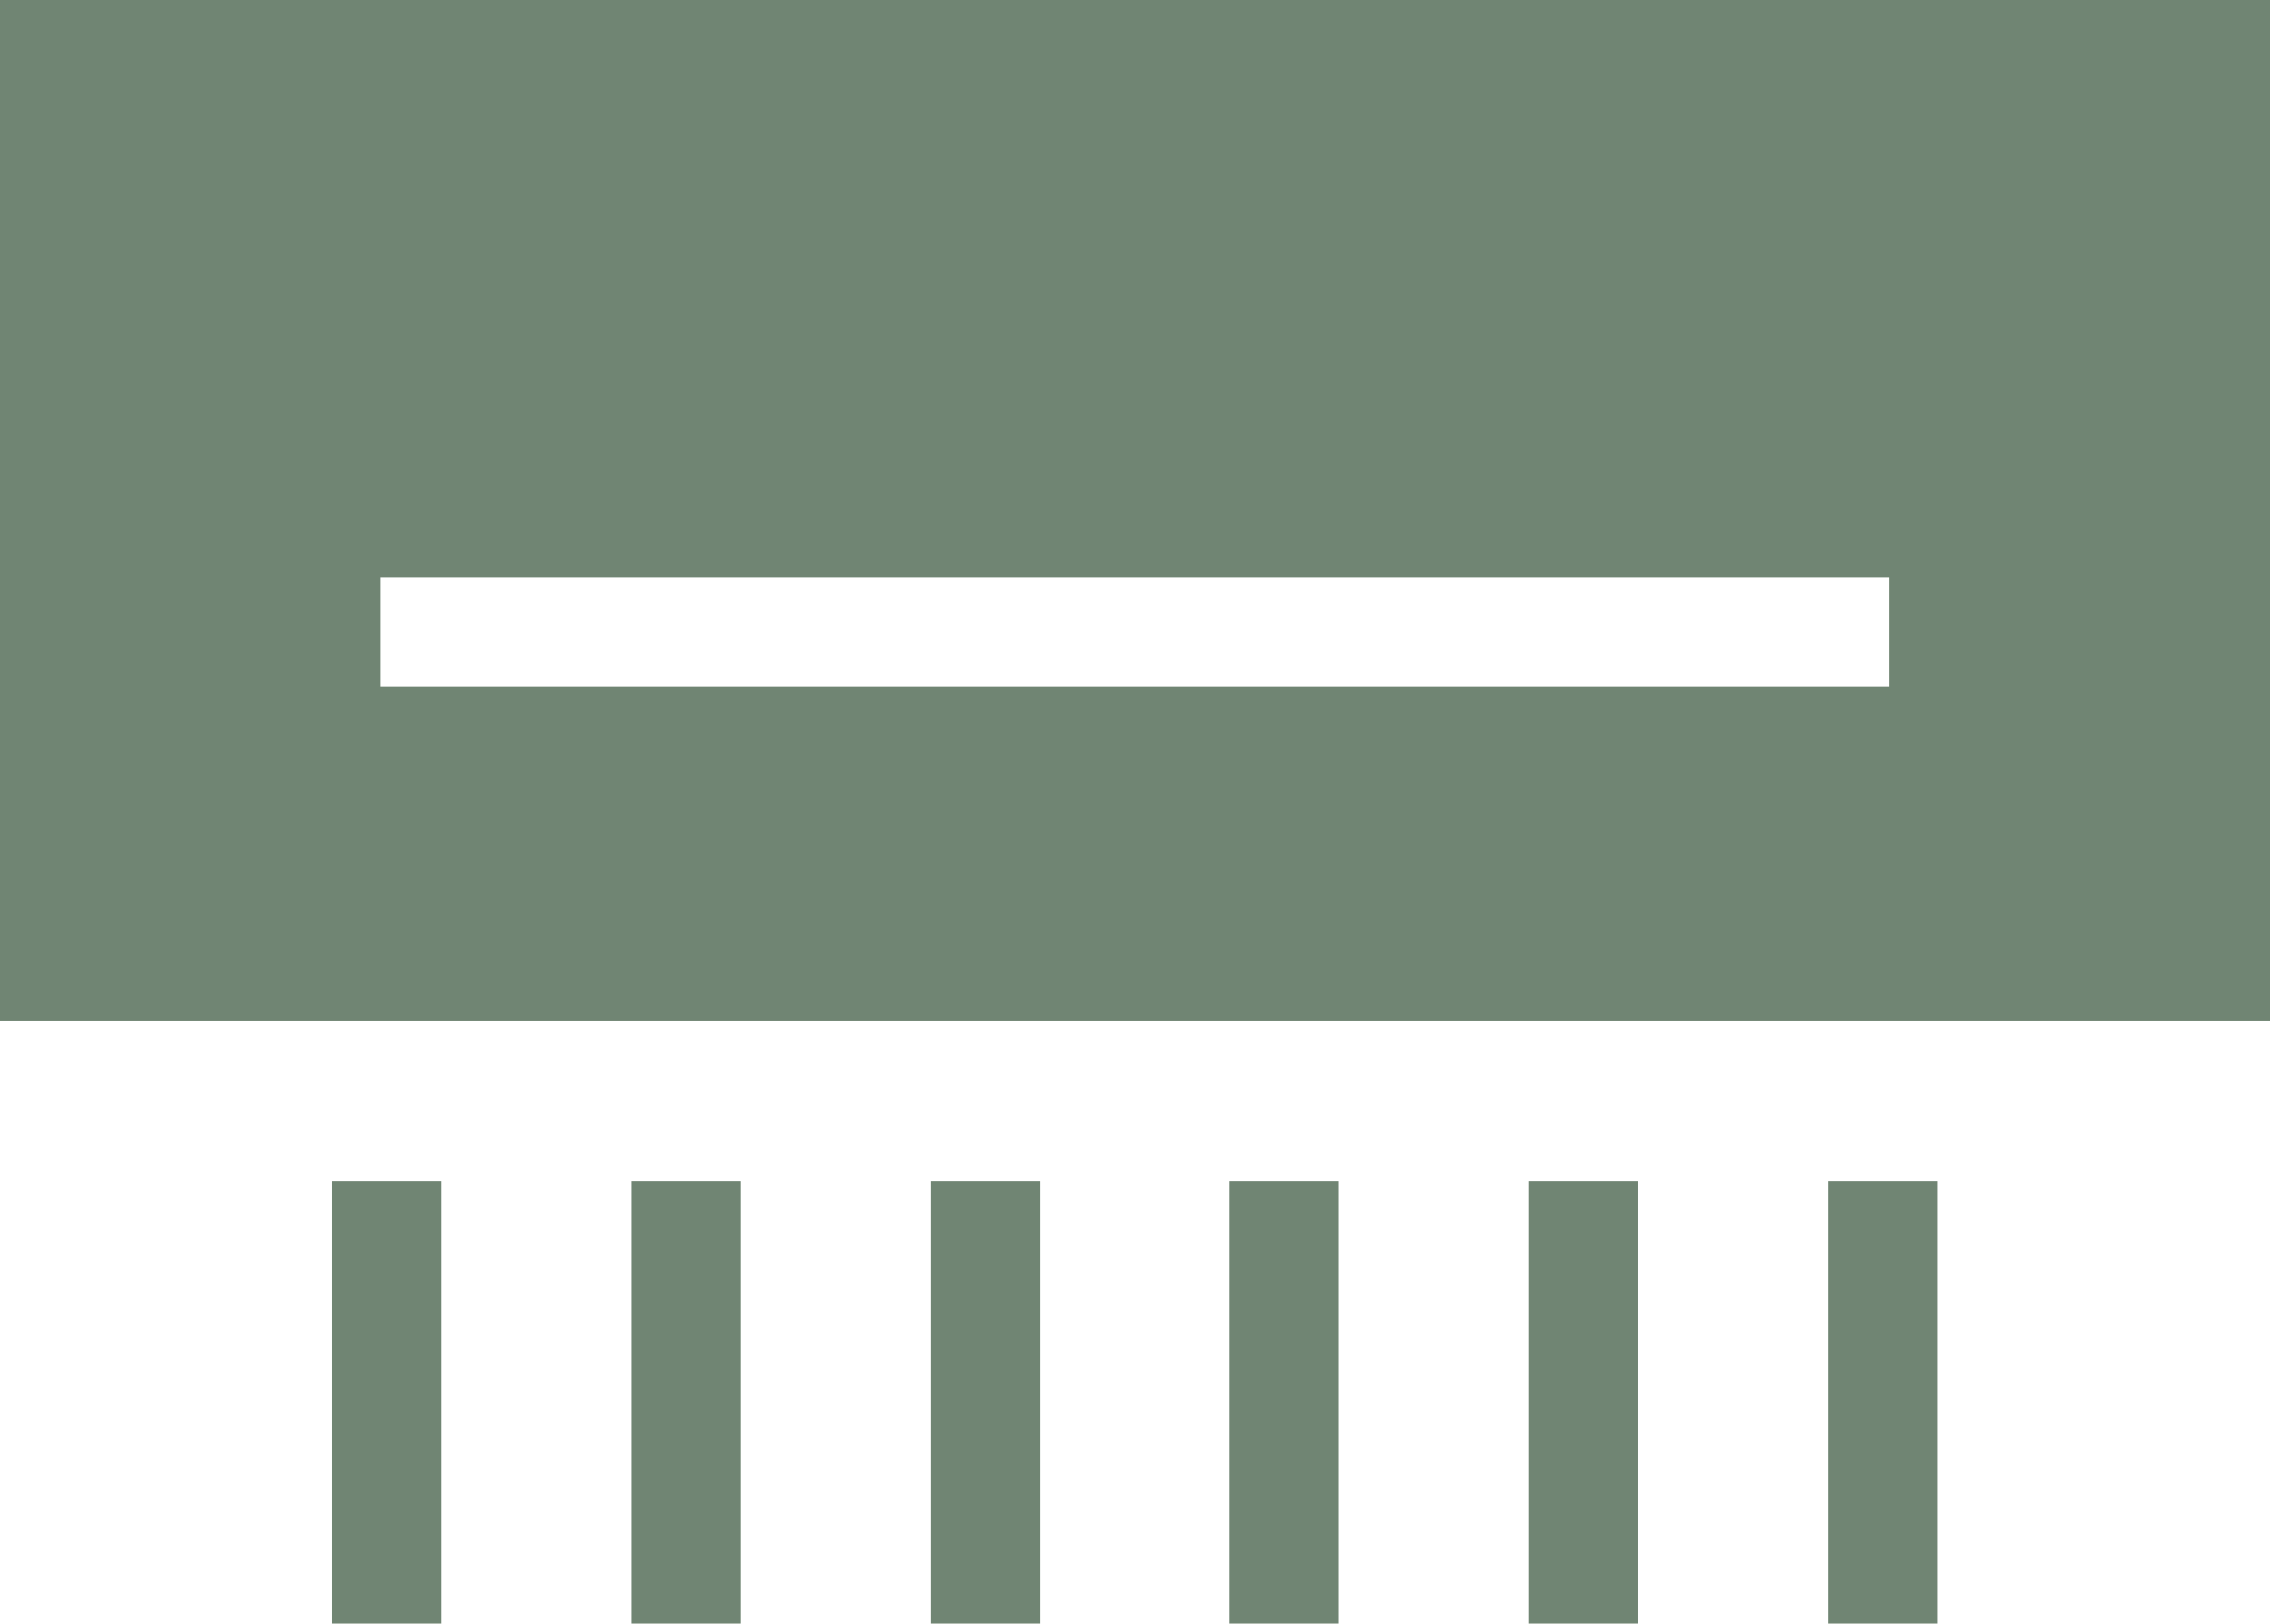
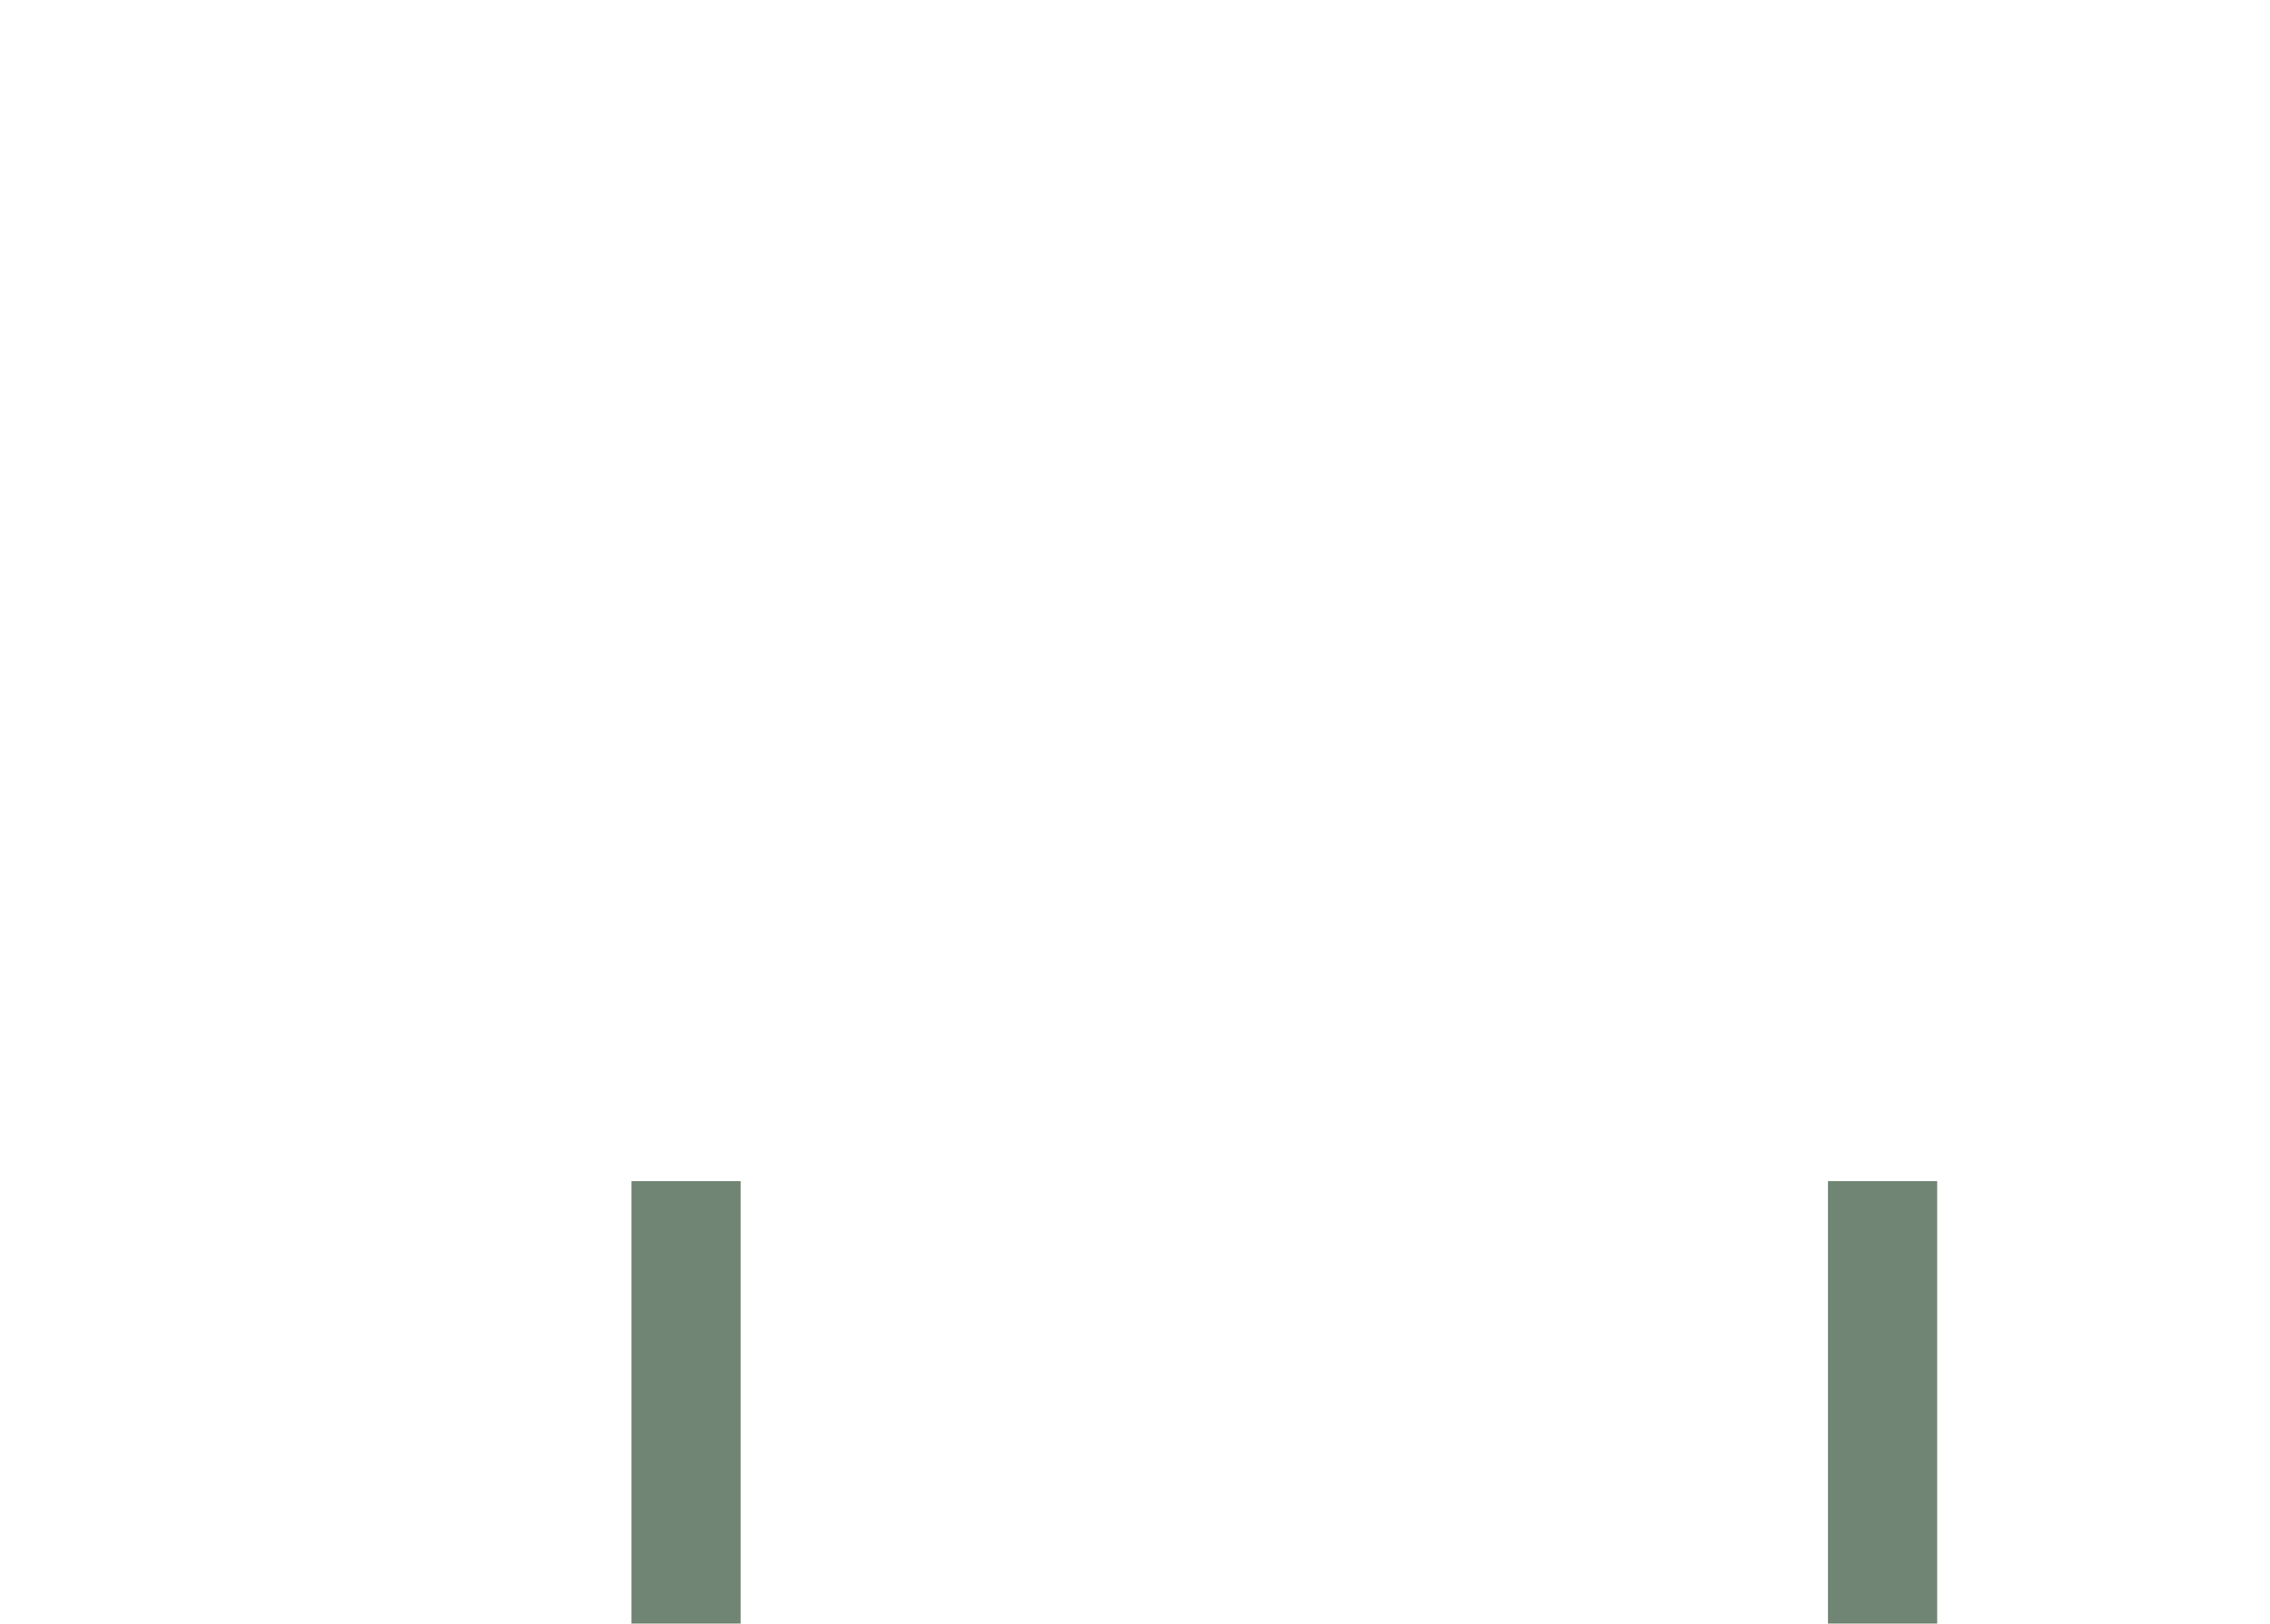
<svg xmlns="http://www.w3.org/2000/svg" width="81.726" height="58.469">
  <g data-name="Group 212" fill="#708573">
-     <path data-name="Path 182" d="M13.71 20.804H68v3.931H13.71ZM0 36.775h81.726V-.001H0Z" />
-     <path data-name="Rectangle 71" d="M11.964 42.534h3.932v15.935h-3.932z" />
    <path data-name="Rectangle 72" d="M22.734 42.534h3.931v15.935h-3.931z" />
-     <path data-name="Rectangle 73" d="M33.503 42.534h3.931v15.935h-3.931z" />
-     <path data-name="Rectangle 74" d="M44.272 42.534h3.931v15.935h-3.931z" />
-     <path data-name="Rectangle 75" d="M55.041 42.534h3.932v15.935h-3.932z" />
    <path data-name="Rectangle 76" d="M65.811 42.534h3.932v15.935h-3.932z" />
  </g>
</svg>